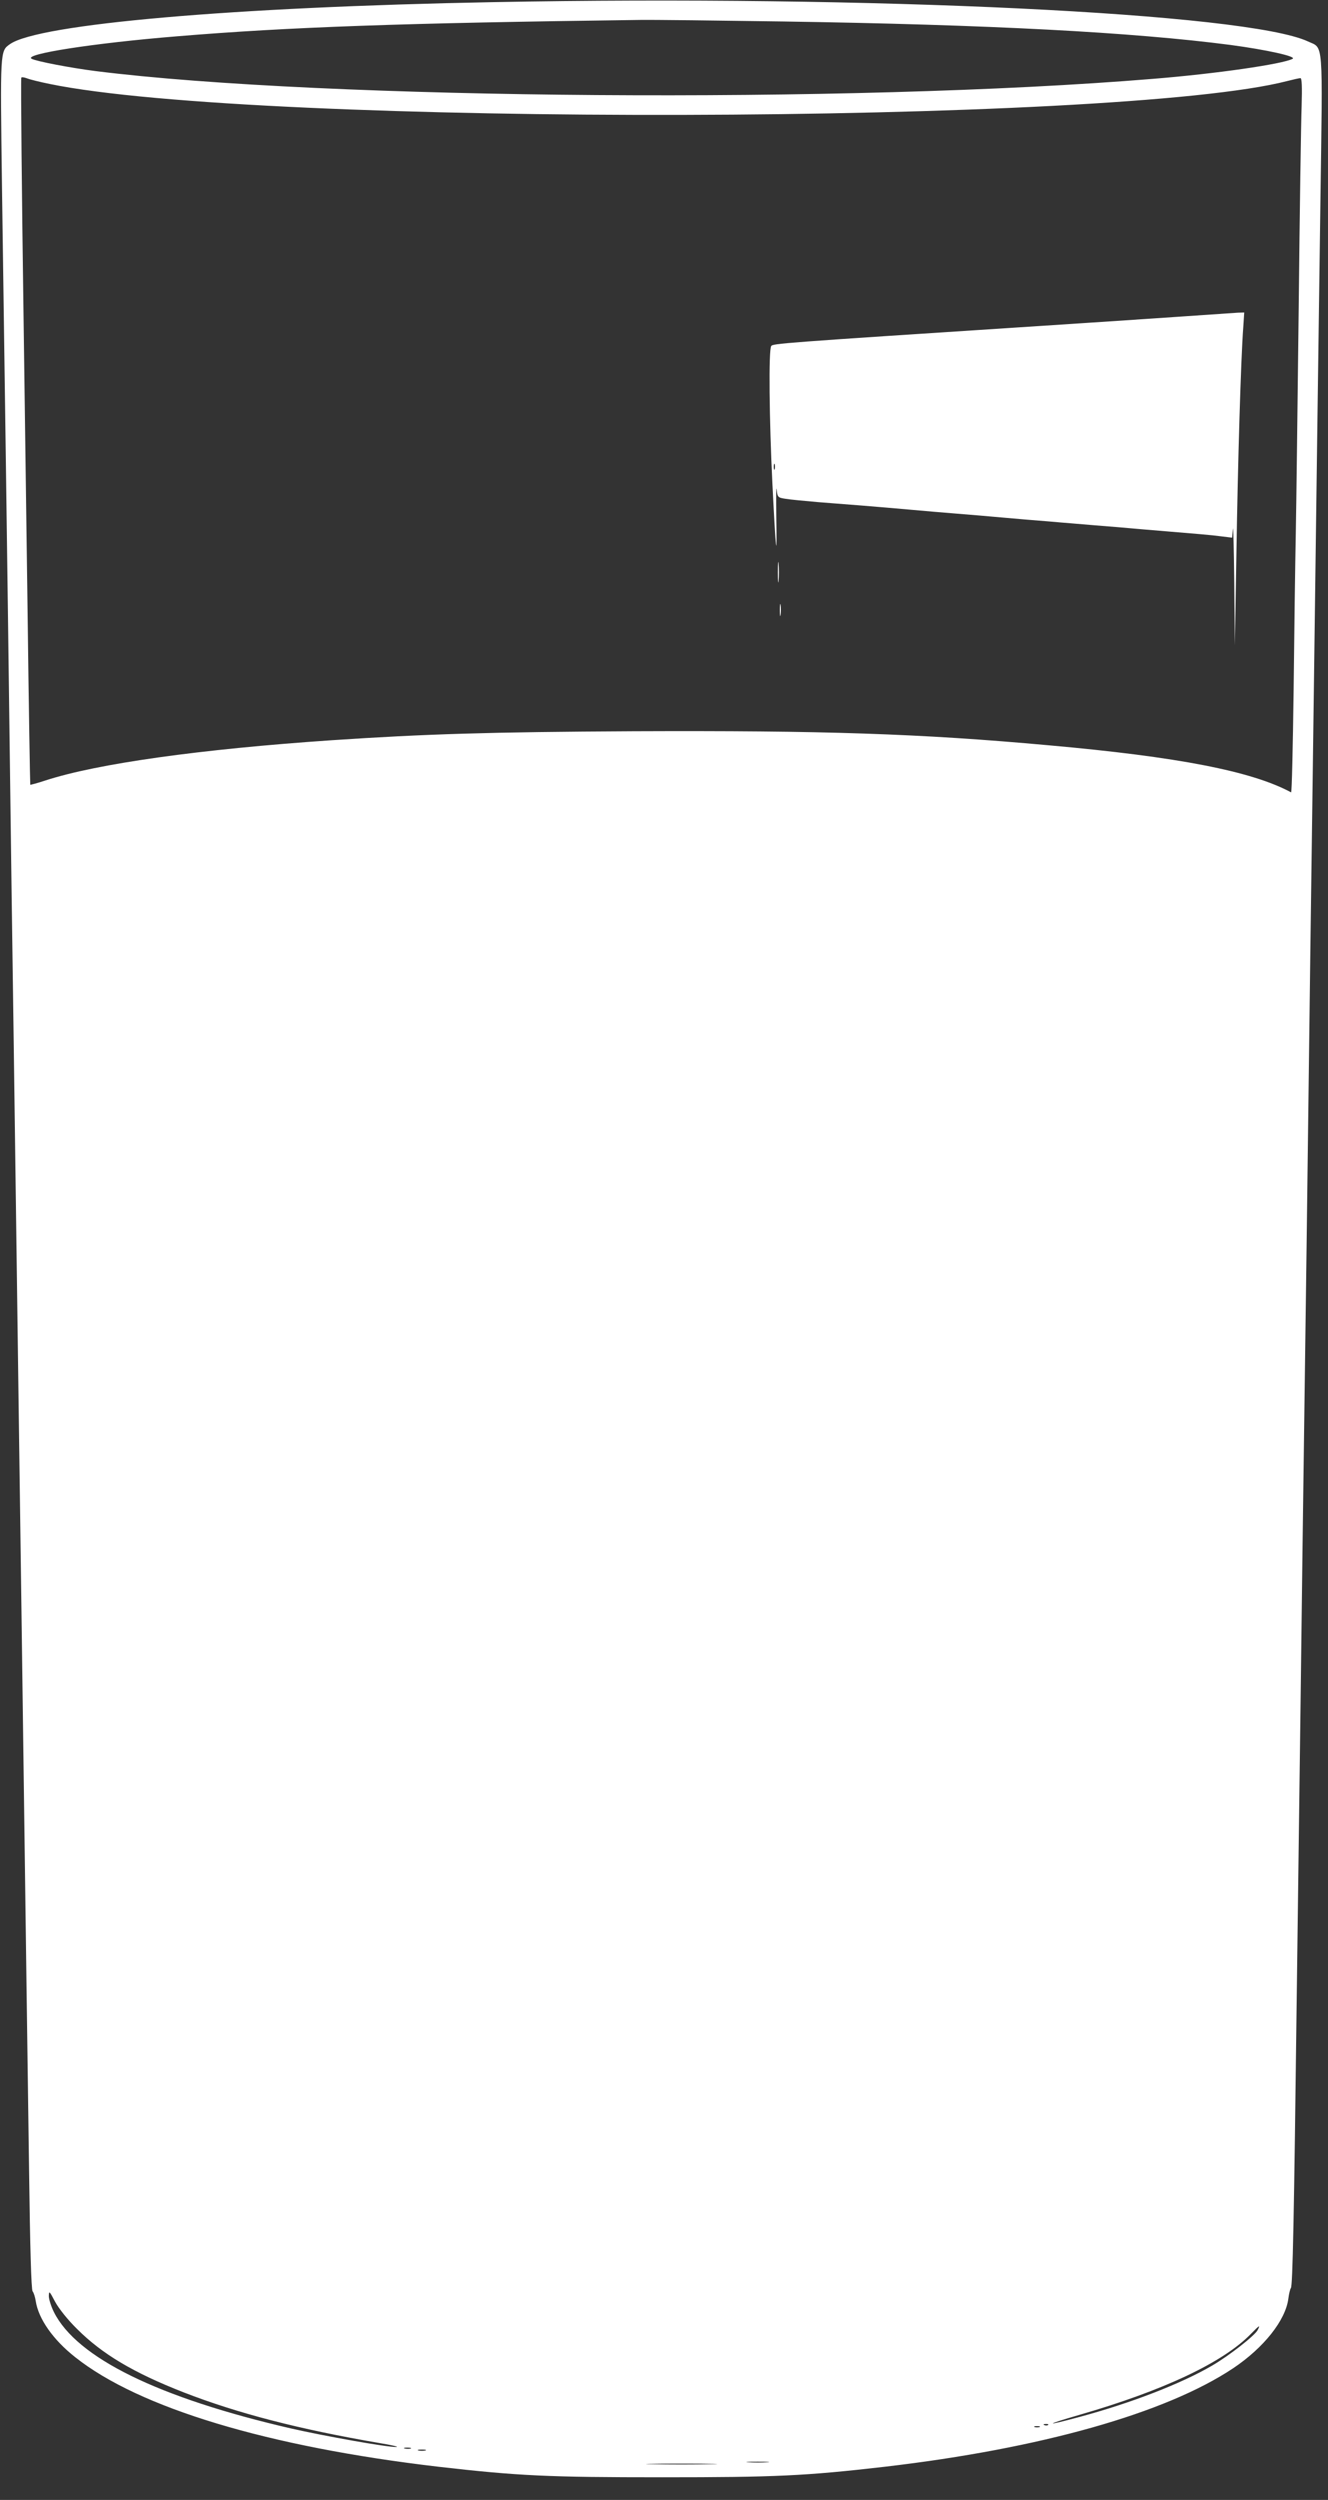
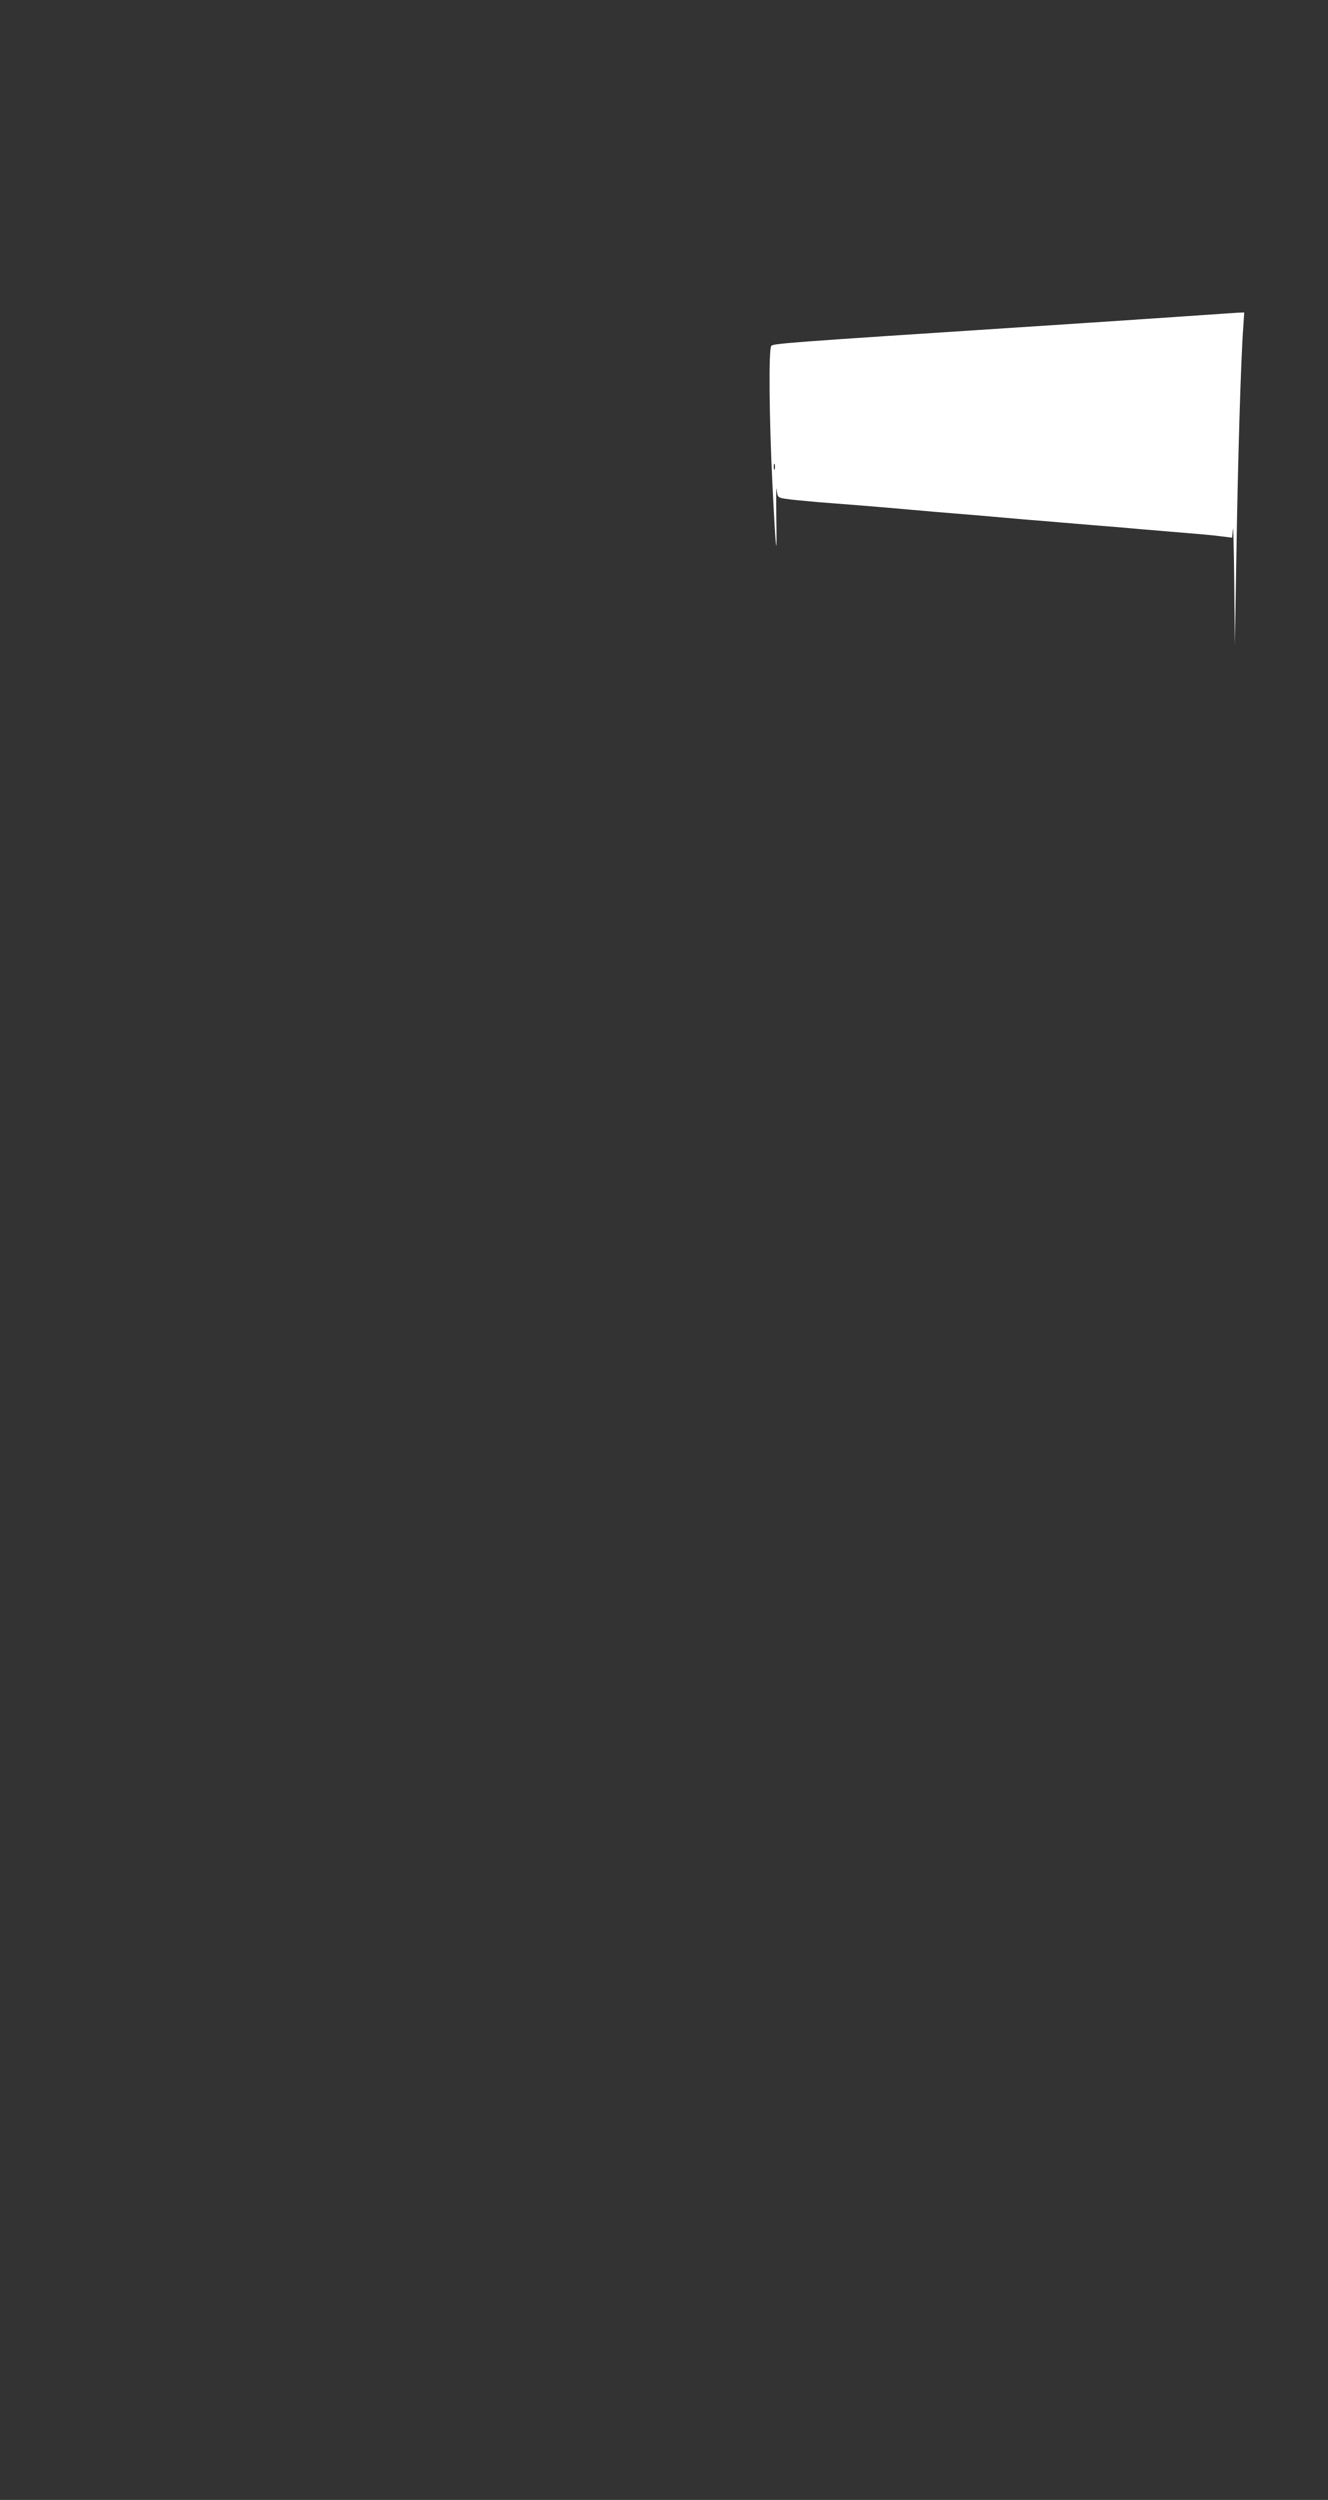
<svg xmlns="http://www.w3.org/2000/svg" version="1.0" width="680pt" height="1280pt" viewBox="0 0 680 1280" preserveAspectRatio="xMidYMid meet">
  <rect x="0" y="0" width="680" height="1280" fill="#333333" stroke="none" />
  <g transform="translate(0,1280) scale(0.1,-0.1)" fill="#ffffff" stroke="none">
-     <path d="M2523 12789 c-1331 -25 -2325 -112 -2472 -215 -51 -36 -50 -31 -41 -720 5 -351 14 -988 20 -1414 6 -426 15 -1099 20 -1495 5 -396 14 -1055 20 -1465 26 -1943 31 -2262 40 -2930 24 -1777 31 -2314 39 -2872 5 -383 11 -601 18 -610 6 -7 13 -30 16 -50 14 -91 89 -198 202 -287 327 -260 988 -459 1860 -561 408 -47 564 -54 1145 -54 580 0 735 7 1141 54 797 93 1438 274 1783 504 157 105 269 246 283 357 3 24 9 49 13 54 9 11 16 350 30 1500 6 424 14 1112 20 1530 5 418 14 1109 20 1535 6 426 15 1113 20 1525 5 413 14 1099 20 1525 26 1957 31 2343 41 3057 12 856 17 793 -64 831 -312 145 -2240 238 -4174 201z m1487 -99 c1055 -16 1790 -55 2290 -120 186 -25 340 -59 319 -71 -49 -27 -394 -77 -719 -103 -1538 -127 -4243 -107 -5410 40 -127 16 -304 50 -328 63 -44 24 316 80 743 115 580 48 1150 68 2375 84 63 1 392 -3 730 -8z m-3755 -320 c1064 -219 5473 -208 6336 15 31 8 62 15 68 15 7 0 9 -44 6 -142 -3 -79 -10 -543 -15 -1033 -6 -489 -12 -1011 -15 -1160 -3 -148 -8 -508 -11 -798 -4 -290 -9 -526 -13 -524 -200 108 -578 182 -1241 241 -658 60 -1152 76 -2125 72 -744 -4 -1066 -14 -1545 -46 -676 -46 -1203 -120 -1467 -206 -42 -14 -77 -23 -78 -22 -1 2 -8 410 -14 908 -7 498 -16 1189 -21 1535 -8 561 -14 1157 -11 1177 1 4 13 3 29 -3 15 -6 67 -19 117 -29z m140 -11495 c128 -128 289 -224 545 -324 275 -107 590 -189 1005 -260 61 -10 99 -19 85 -20 -44 -2 -369 56 -540 95 -680 157 -1097 362 -1214 596 -14 28 -26 66 -26 82 1 29 3 26 32 -29 19 -35 65 -93 113 -140z m6045 -5 c-15 -29 -147 -132 -233 -182 -157 -92 -415 -192 -679 -263 -181 -49 -183 -42 -3 10 433 125 738 269 880 415 44 45 50 49 35 20z m-1073 -486 c-3 -3 -12 -4 -19 -1 -8 3 -5 6 6 6 11 1 17 -2 13 -5z m-44 -11 c-7 -2 -19 -2 -25 0 -7 3 -2 5 12 5 14 0 19 -2 13 -5z m-3220 -110 c-7 -2 -21 -2 -30 0 -10 3 -4 5 12 5 17 0 24 -2 18 -5z m75 -10 c-10 -2 -26 -2 -35 0 -10 3 -2 5 17 5 19 0 27 -2 18 -5z m1750 -60 c-27 -2 -69 -2 -95 0 -27 2 -5 3 47 3 52 0 74 -1 48 -3z m-290 -10 c-82 -2 -214 -2 -295 0 -82 1 -15 3 147 3 162 0 229 -2 148 -3z" />
    <path d="M6045 11179 c-143 -10 -474 -32 -735 -49 -1321 -86 -1353 -89 -1361 -102 -14 -21 -10 -377 6 -703 18 -361 24 -412 20 -170 -1 99 -1 161 2 139 4 -40 6 -42 46 -48 23 -4 98 -11 167 -17 146 -11 307 -24 475 -39 66 -6 172 -15 235 -20 63 -5 169 -14 235 -20 66 -6 173 -15 238 -20 64 -6 171 -14 237 -20 66 -5 173 -14 238 -20 299 -25 351 -29 404 -36 l57 -7 4 44 c2 24 5 -100 7 -276 l3 -320 8 470 c7 459 23 1002 35 1158 l5 77 -33 -1 c-18 -1 -150 -10 -293 -20z m-2078 -781 c-3 -7 -5 -2 -5 12 0 14 2 19 5 13 2 -7 2 -19 0 -25z" />
-     <path d="M3983 9870 c0 -47 2 -66 4 -42 2 23 2 61 0 85 -2 23 -4 4 -4 -43z" />
-     <path d="M3993 9675 c0 -27 2 -38 4 -22 2 15 2 37 0 50 -2 12 -4 0 -4 -28z" />
  </g>
</svg>